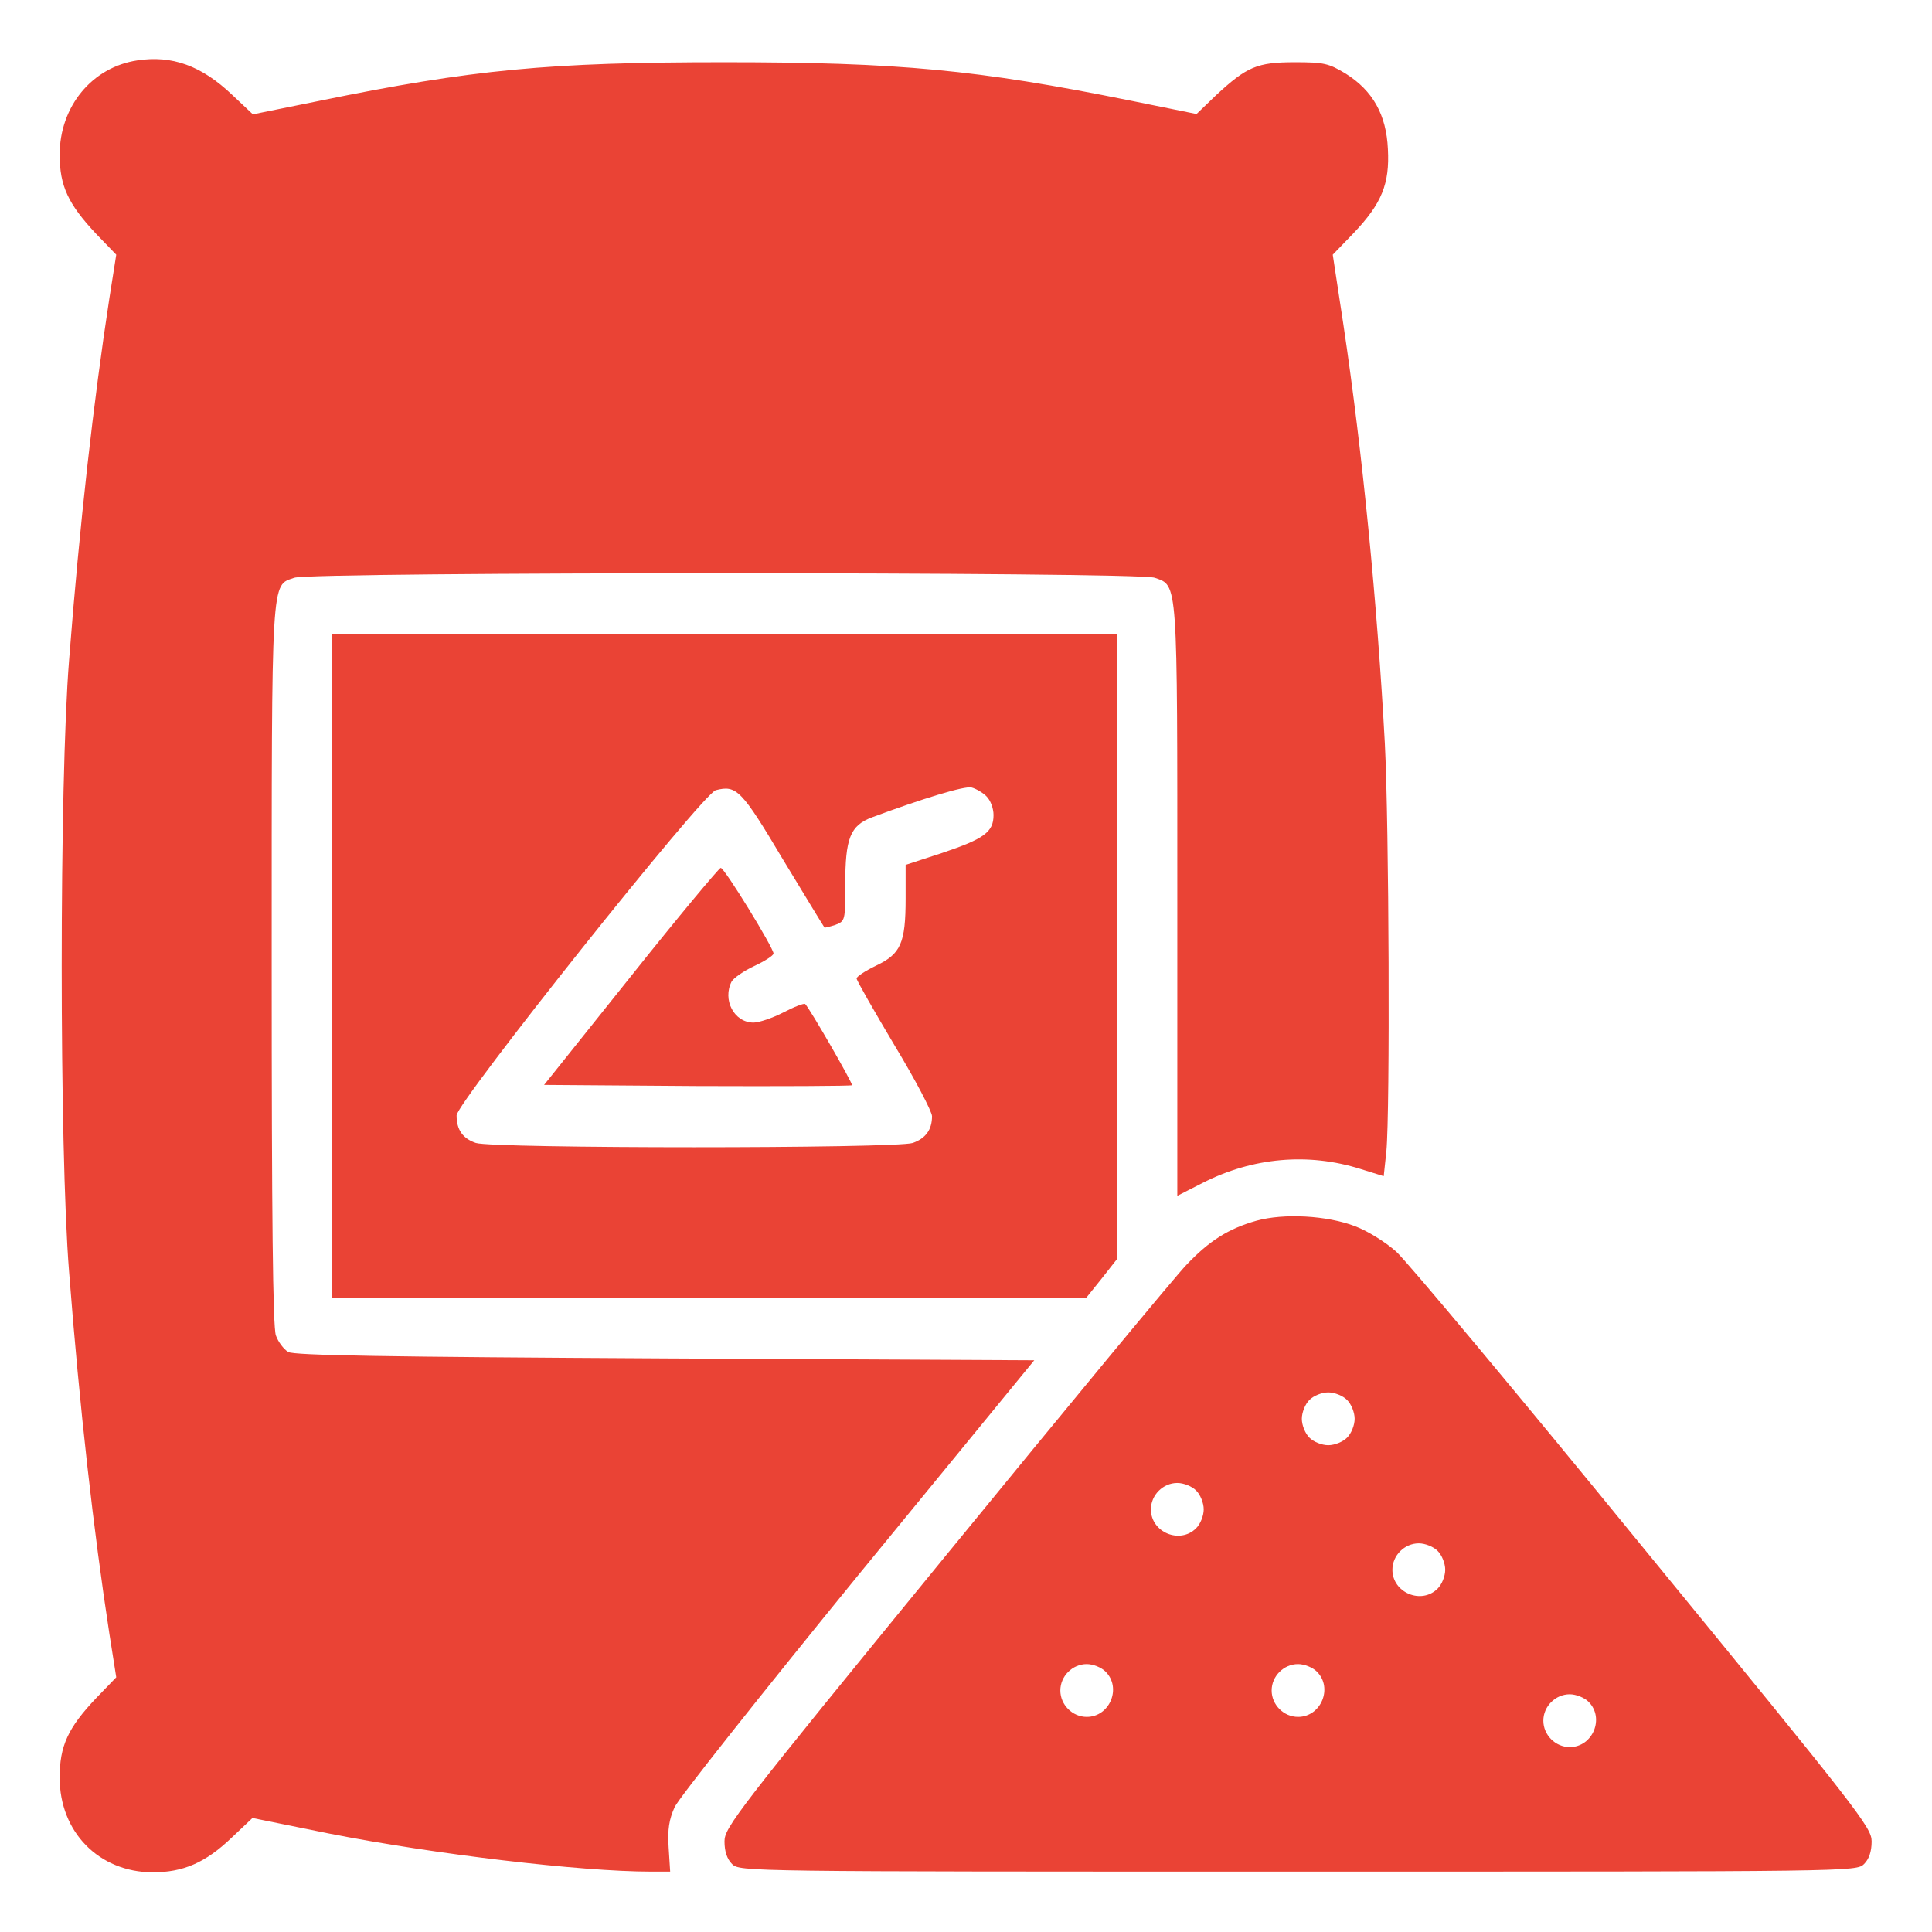
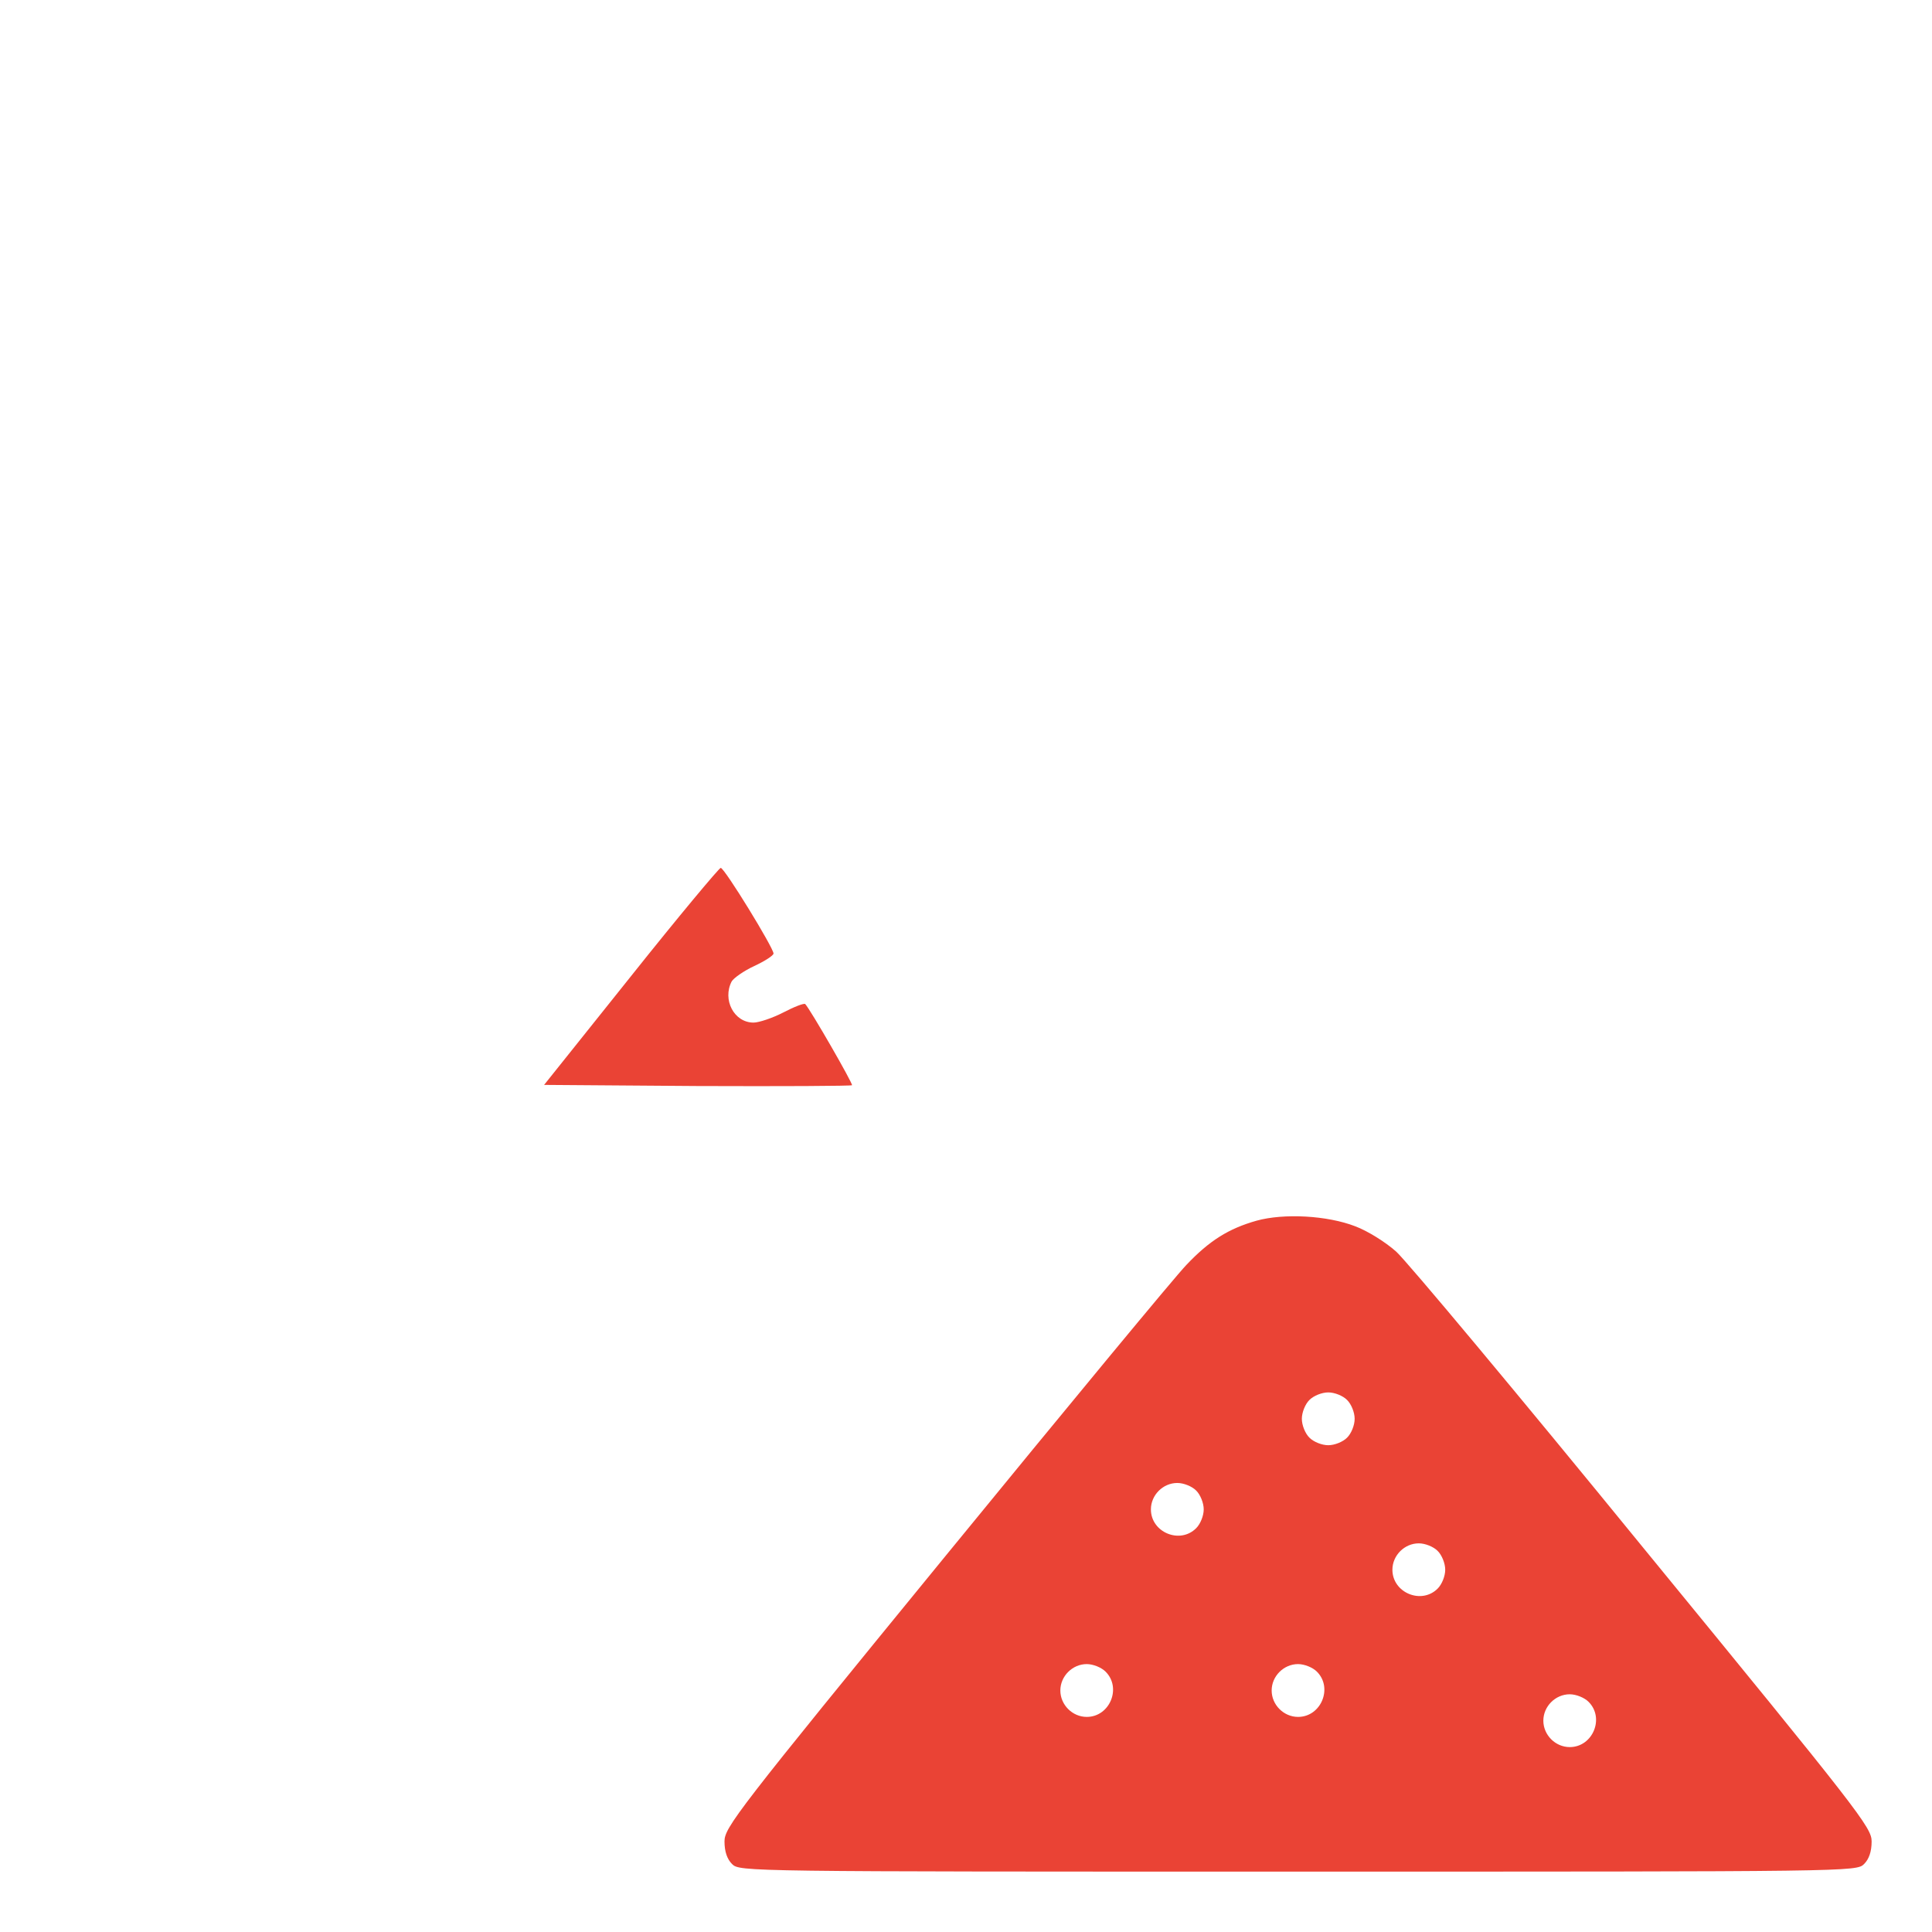
<svg xmlns="http://www.w3.org/2000/svg" width="24" height="24" viewBox="0 0 24 24" fill="none">
  <g clip-path="url(#clip0_369_185)">
-     <path d="M1.706 0.75C1.144 0.834 0.741 1.322 0.741 1.922C0.741 2.311 0.848 2.536 1.195 2.906L1.444 3.164L1.359 3.703C1.163 4.978 0.989 6.506 0.858 8.203C0.736 9.722 0.736 14.278 0.858 15.797C0.989 17.494 1.163 19.022 1.359 20.297L1.444 20.836L1.195 21.094C0.844 21.464 0.741 21.689 0.741 22.083C0.741 22.758 1.228 23.255 1.894 23.259C2.273 23.259 2.55 23.142 2.878 22.828L3.136 22.584L4.088 22.777C5.395 23.034 7.214 23.25 8.086 23.25H8.325L8.306 22.95C8.292 22.725 8.311 22.603 8.381 22.448C8.433 22.336 9.459 21.042 10.659 19.57L12.848 16.898L8.264 16.875C4.763 16.856 3.656 16.837 3.581 16.795C3.525 16.762 3.455 16.669 3.427 16.589C3.389 16.481 3.375 15.117 3.375 11.991C3.375 7.092 3.366 7.28 3.656 7.177C3.877 7.102 14.123 7.102 14.344 7.177C14.634 7.28 14.625 7.167 14.625 11.198V14.855L14.939 14.695C15.562 14.377 16.252 14.316 16.903 14.522L17.189 14.611L17.222 14.302C17.269 13.805 17.255 10.233 17.203 9.234C17.109 7.5 16.927 5.625 16.688 4.031L16.556 3.164L16.814 2.897C17.166 2.527 17.264 2.283 17.241 1.852C17.222 1.425 17.053 1.125 16.716 0.914C16.505 0.787 16.448 0.773 16.083 0.773C15.614 0.773 15.488 0.83 15.108 1.181L14.864 1.416L14.03 1.247C12.145 0.867 11.17 0.773 9 0.773C6.82 0.773 5.873 0.862 3.97 1.252L3.141 1.42L2.883 1.177C2.503 0.816 2.138 0.684 1.706 0.75Z" fill="#EA4335" />
-     <path d="M4.125 12V16.125H8.808H13.491L13.683 15.886L13.875 15.642V11.761V7.875H9H4.125V12ZM12.253 9.891C12.305 9.942 12.342 10.041 12.342 10.125C12.342 10.336 12.225 10.42 11.709 10.594L11.25 10.744V11.161C11.25 11.719 11.189 11.85 10.884 11.995C10.748 12.061 10.641 12.131 10.641 12.155C10.641 12.178 10.852 12.548 11.109 12.98C11.367 13.406 11.578 13.809 11.578 13.866C11.578 14.034 11.498 14.142 11.339 14.198C11.128 14.269 6.122 14.269 5.911 14.198C5.747 14.142 5.672 14.034 5.672 13.856C5.672 13.697 8.733 9.853 8.892 9.816C9.15 9.75 9.211 9.811 9.727 10.678C10.003 11.133 10.233 11.512 10.242 11.522C10.247 11.527 10.308 11.512 10.378 11.489C10.5 11.442 10.5 11.433 10.5 10.992C10.5 10.411 10.561 10.256 10.833 10.153C11.452 9.923 11.986 9.759 12.07 9.783C12.122 9.797 12.206 9.844 12.253 9.891Z" fill="#EA4335" />
    <path d="M7.838 12.127L6.759 13.477L8.663 13.491C9.708 13.495 10.57 13.491 10.584 13.481C10.598 13.463 10.069 12.544 10.003 12.473C9.989 12.459 9.867 12.506 9.731 12.577C9.595 12.647 9.427 12.703 9.361 12.703C9.117 12.703 8.972 12.417 9.089 12.192C9.113 12.15 9.239 12.061 9.37 12C9.502 11.939 9.609 11.869 9.609 11.845C9.609 11.775 9 10.781 8.953 10.781C8.934 10.781 8.428 11.386 7.838 12.127Z" fill="#EA4335" />
    <path d="M15.609 15.164C15.262 15.262 15.023 15.412 14.738 15.713C14.606 15.848 13.261 17.475 11.747 19.327C9.141 22.514 9 22.702 9 22.875C9 23.002 9.033 23.095 9.094 23.156C9.188 23.25 9.248 23.25 16.125 23.25C23.002 23.25 23.062 23.25 23.156 23.156C23.217 23.095 23.25 23.002 23.25 22.875C23.25 22.702 23.105 22.514 20.414 19.228C18.858 17.32 17.475 15.666 17.344 15.548C17.208 15.427 16.988 15.291 16.837 15.234C16.486 15.098 15.947 15.07 15.609 15.164ZM16.734 17.391C16.786 17.442 16.828 17.545 16.828 17.625C16.828 17.705 16.786 17.808 16.734 17.859C16.683 17.911 16.58 17.953 16.5 17.953C16.42 17.953 16.317 17.911 16.266 17.859C16.214 17.808 16.172 17.705 16.172 17.625C16.172 17.545 16.214 17.442 16.266 17.391C16.317 17.339 16.42 17.297 16.5 17.297C16.58 17.297 16.683 17.339 16.734 17.391ZM14.859 18.516C14.911 18.567 14.953 18.67 14.953 18.75C14.953 18.83 14.911 18.933 14.859 18.984C14.658 19.186 14.297 19.036 14.297 18.75C14.297 18.572 14.447 18.422 14.625 18.422C14.705 18.422 14.808 18.464 14.859 18.516ZM17.859 19.266C17.911 19.317 17.953 19.42 17.953 19.5C17.953 19.58 17.911 19.683 17.859 19.734C17.658 19.936 17.297 19.786 17.297 19.5C17.297 19.322 17.447 19.172 17.625 19.172C17.705 19.172 17.808 19.214 17.859 19.266ZM13.734 20.766C13.936 20.967 13.786 21.328 13.5 21.328C13.322 21.328 13.172 21.178 13.172 21C13.172 20.822 13.322 20.672 13.5 20.672C13.58 20.672 13.683 20.714 13.734 20.766ZM16.359 20.766C16.561 20.967 16.411 21.328 16.125 21.328C15.947 21.328 15.797 21.178 15.797 21C15.797 20.822 15.947 20.672 16.125 20.672C16.205 20.672 16.308 20.714 16.359 20.766ZM19.734 21.141C19.936 21.342 19.786 21.703 19.5 21.703C19.322 21.703 19.172 21.553 19.172 21.375C19.172 21.197 19.322 21.047 19.5 21.047C19.58 21.047 19.683 21.089 19.734 21.141Z" fill="#EA4335" />
  </g>
  <defs>
    <clipPath id="clip0_369_185">
      <rect width="24" height="24" fill="white" />
    </clipPath>
  </defs>
</svg>